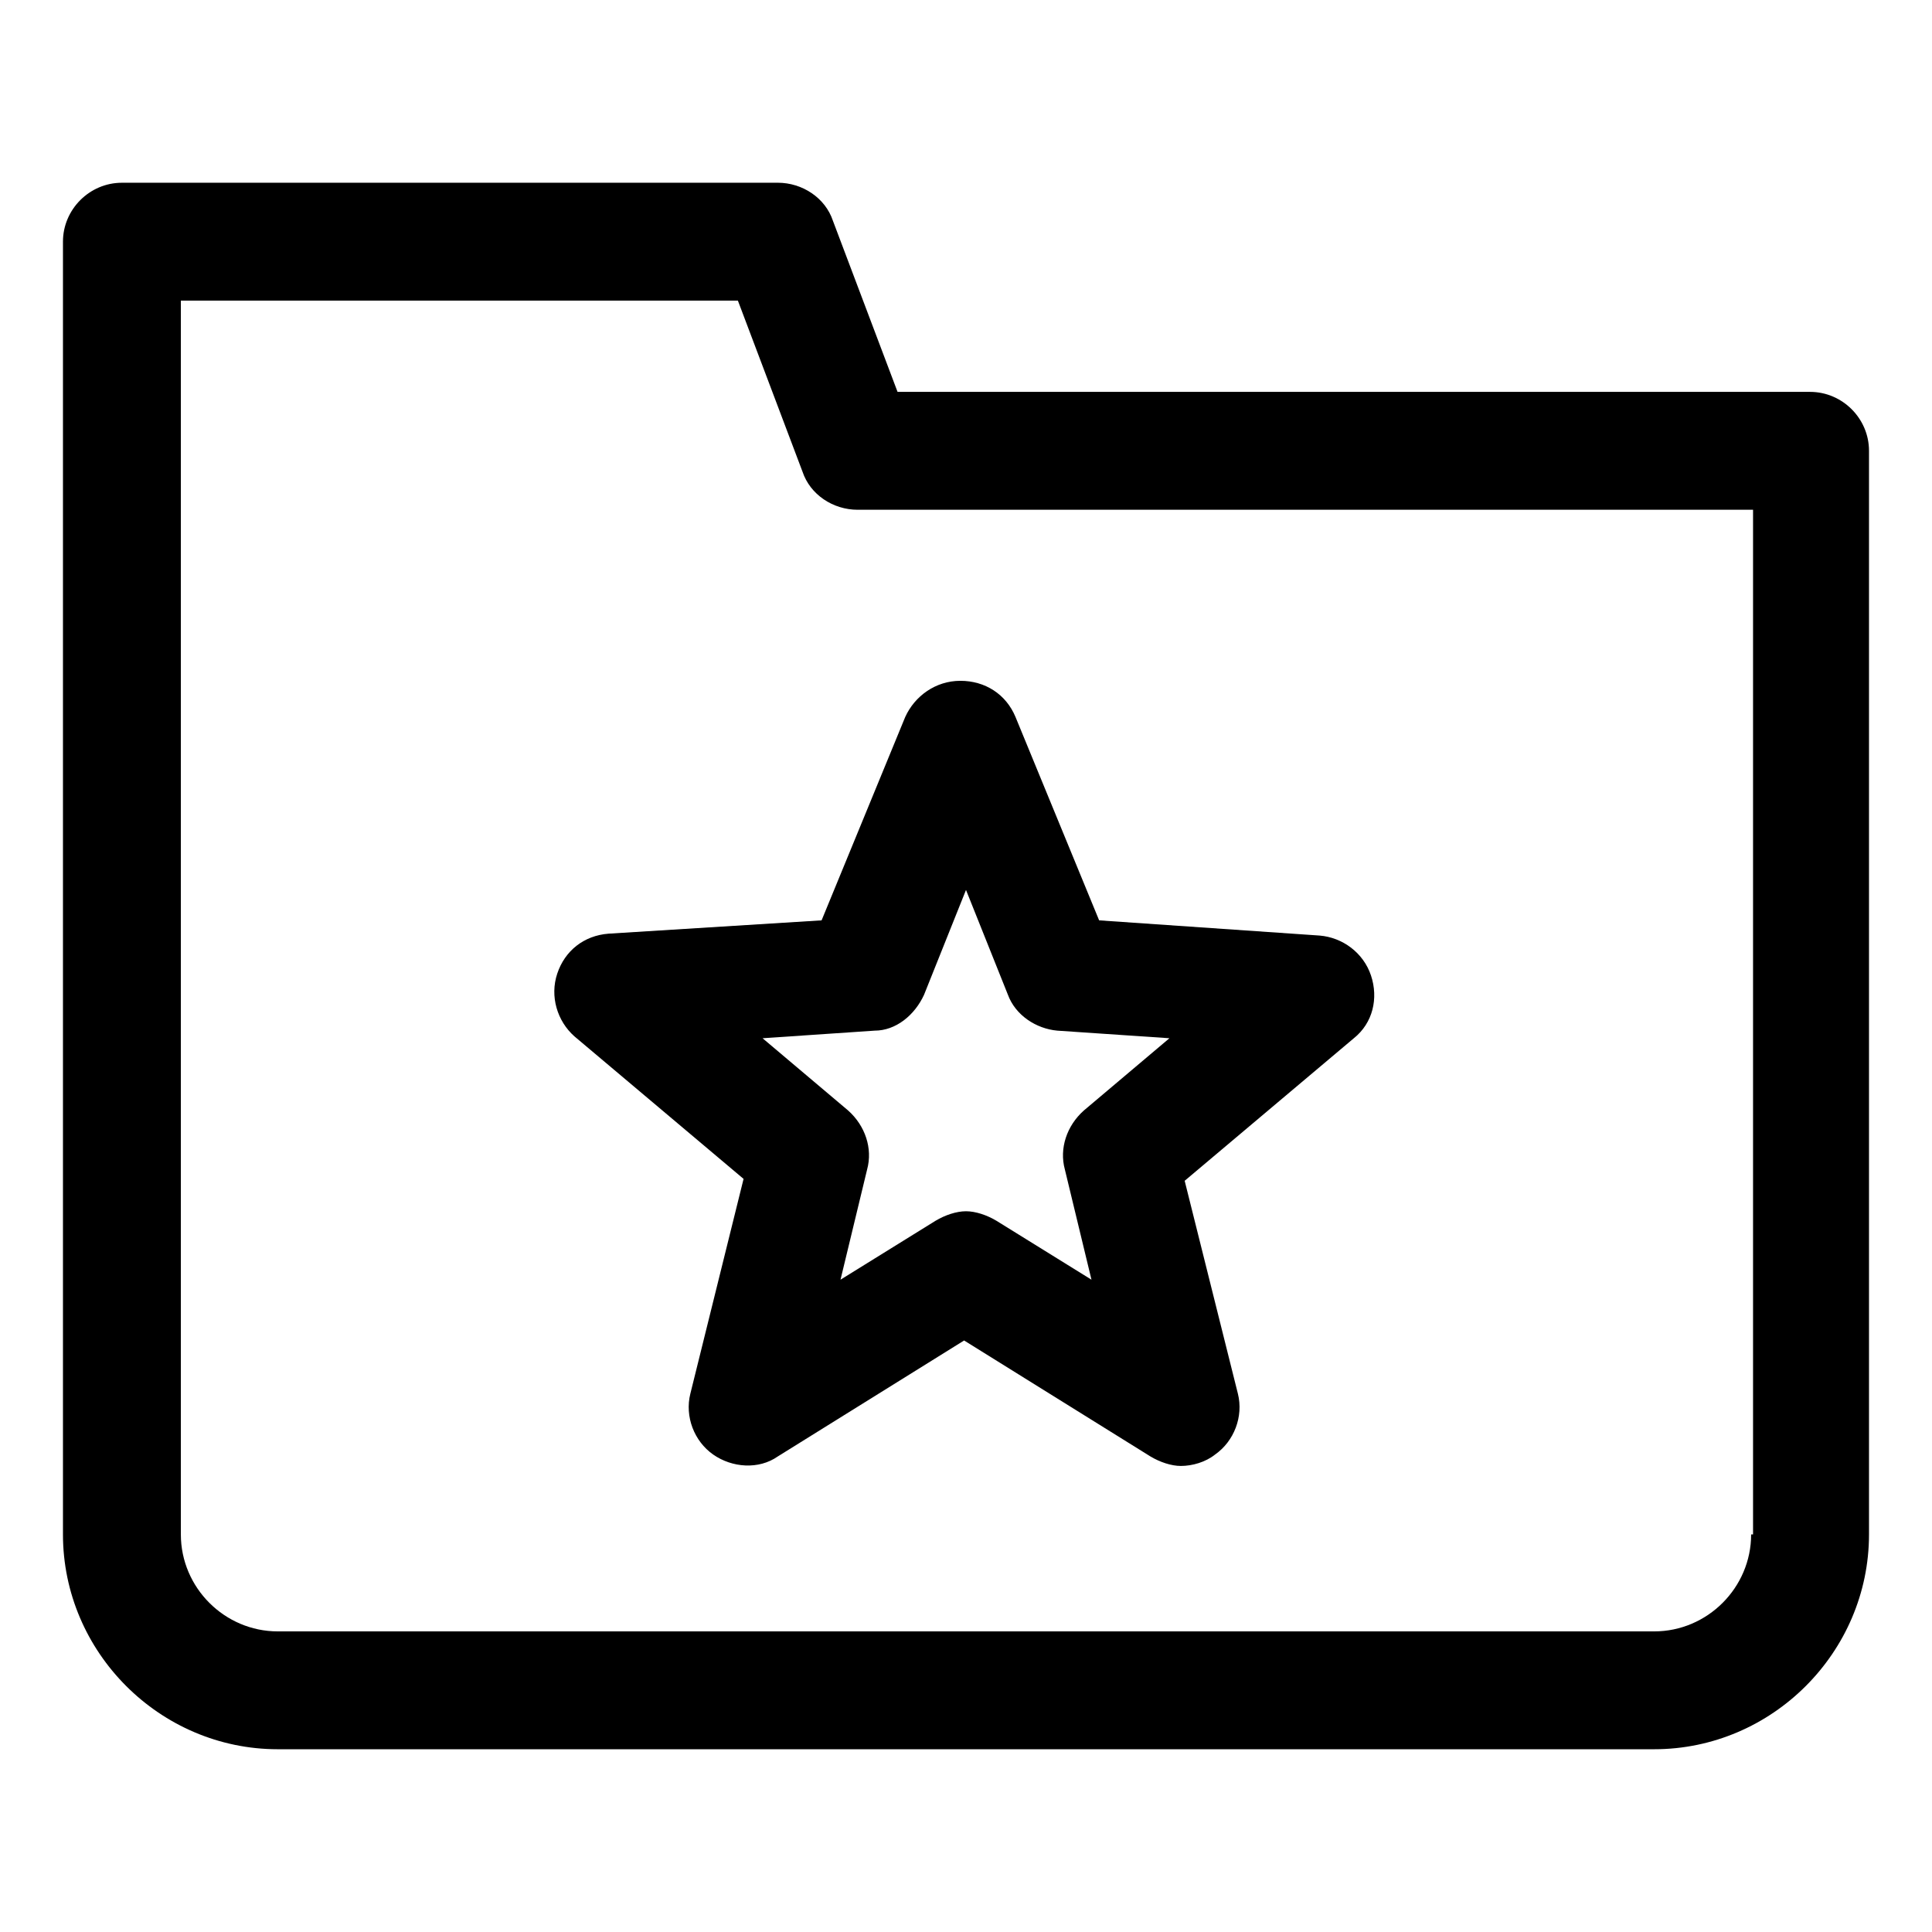
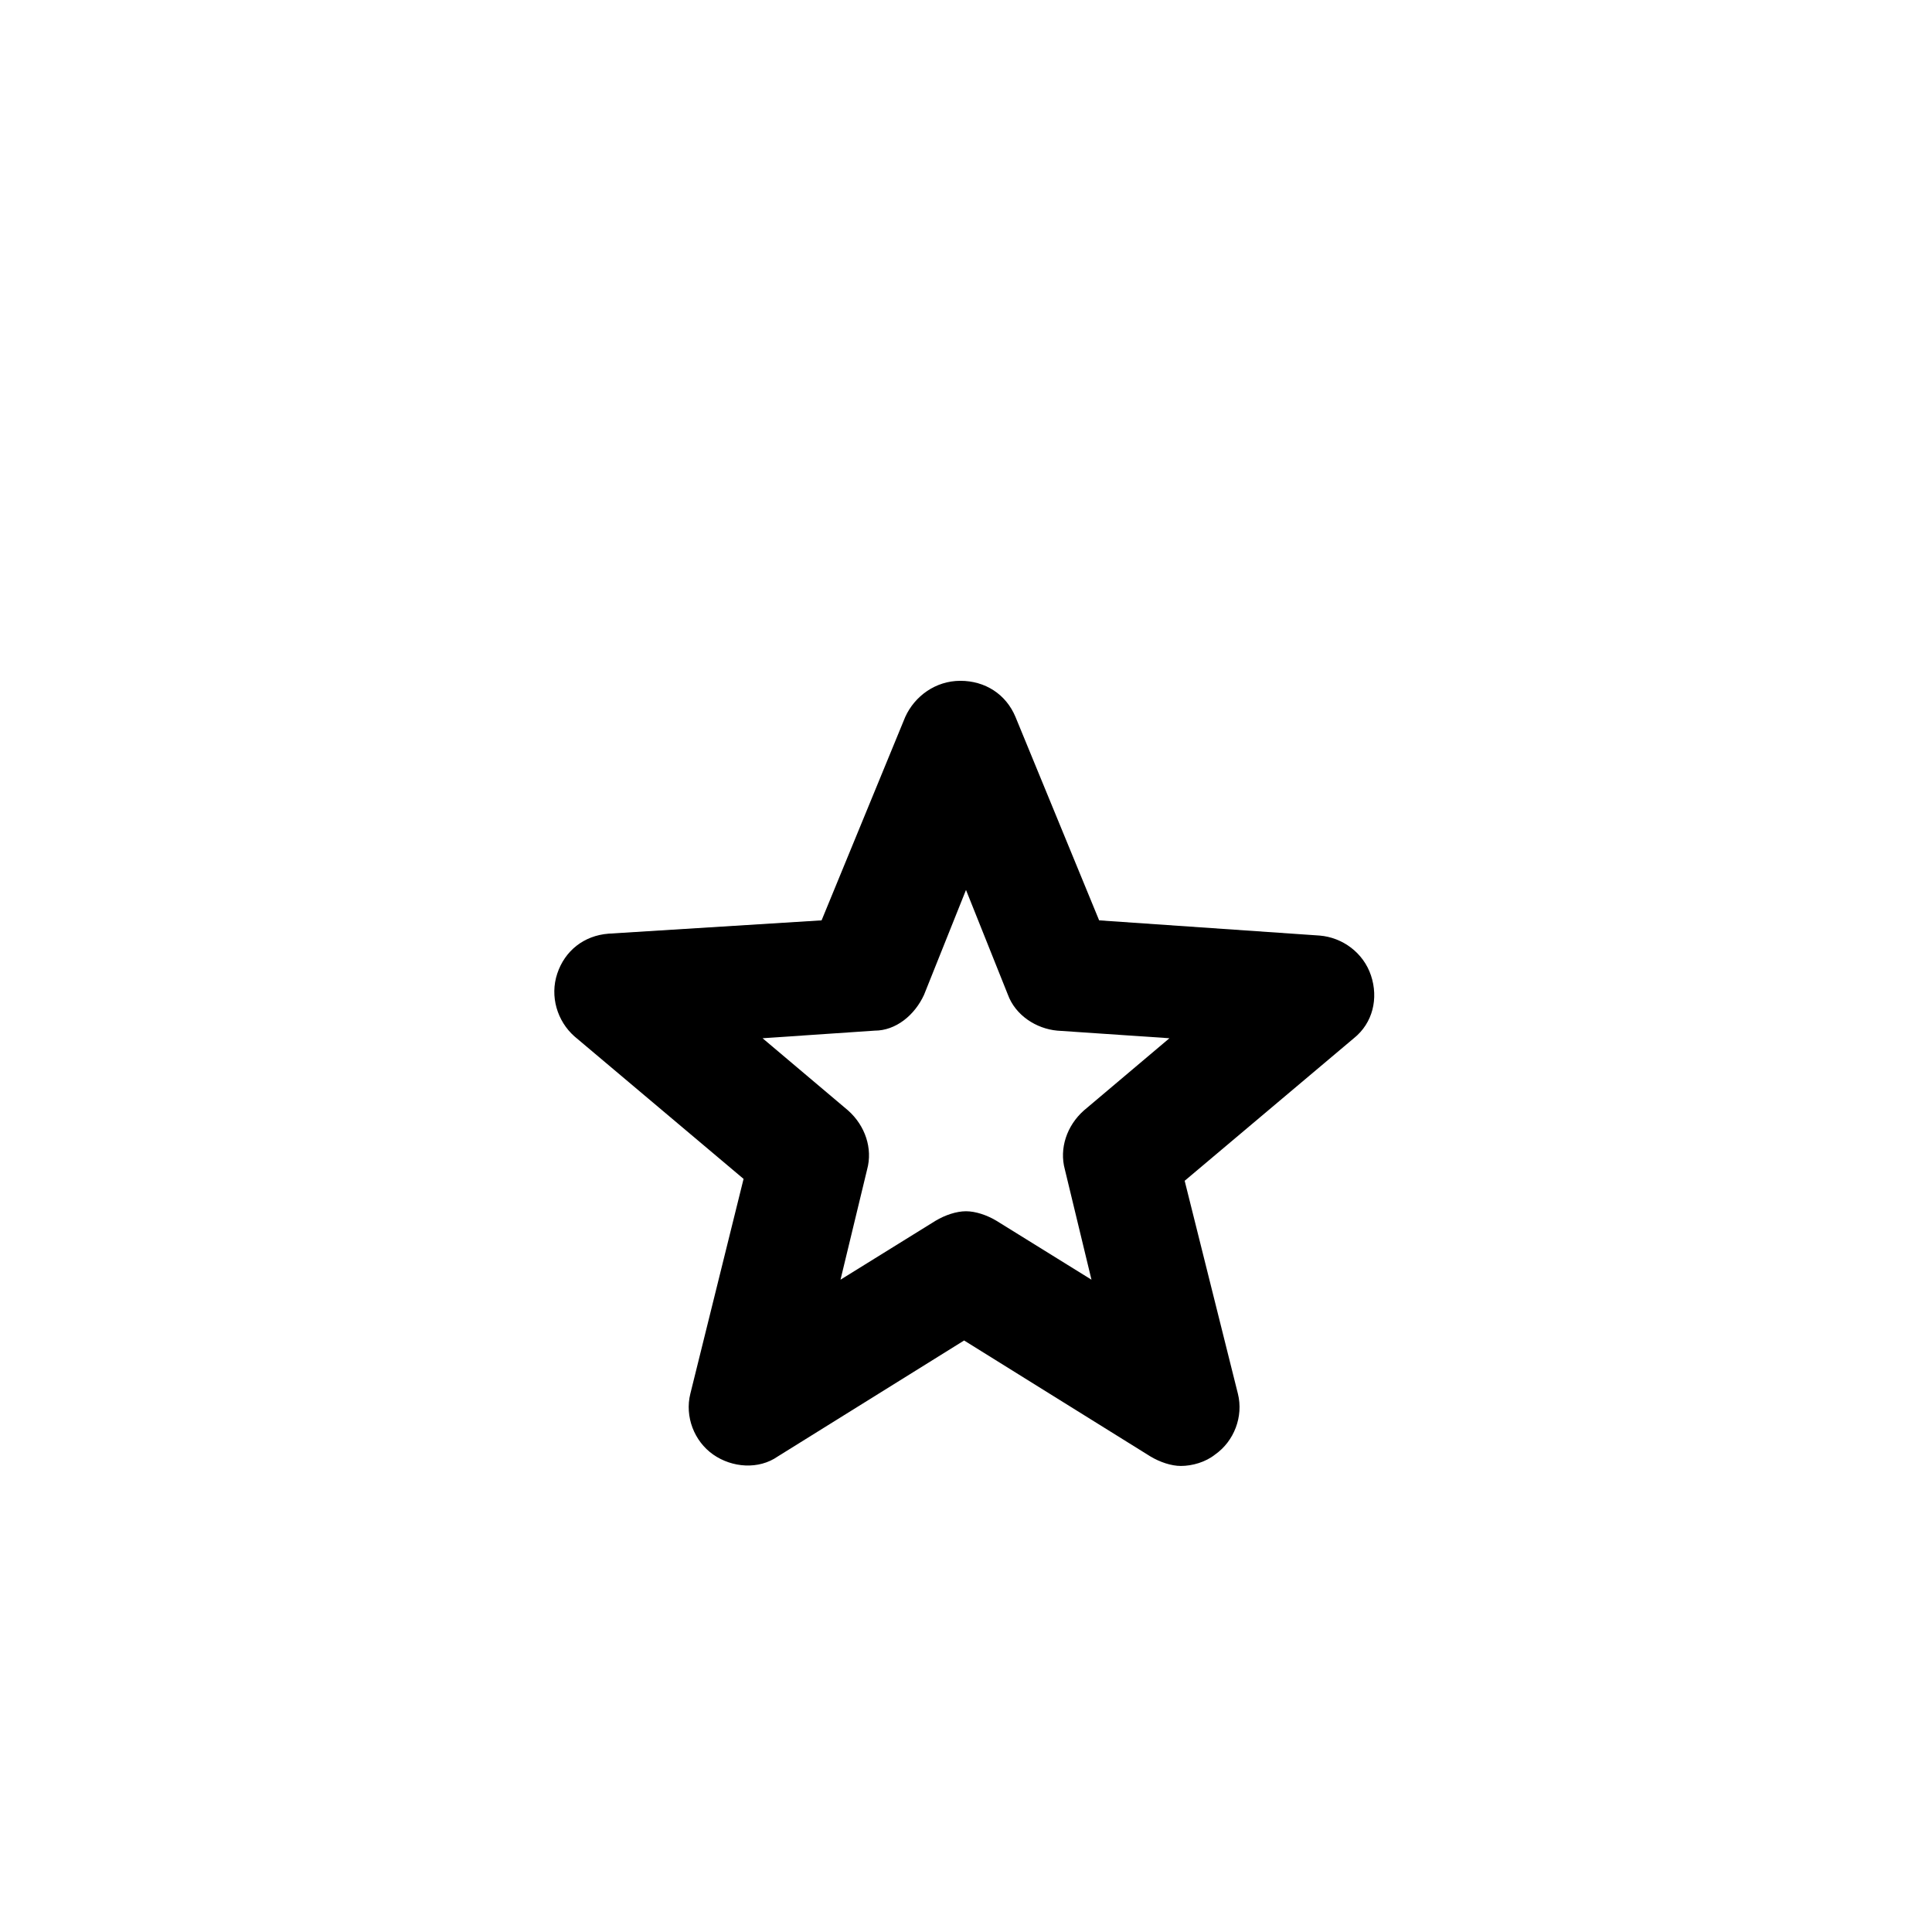
<svg xmlns="http://www.w3.org/2000/svg" fill="#000000" width="800px" height="800px" version="1.1" viewBox="144 144 512 512">
  <g>
    <path d="m305.28 391.43c-6.551 0.504-11.586 4.535-13.602 10.578-2.016 6.047 0 12.594 4.535 16.625l44.84 37.785-14.105 56.93c-1.512 6.047 1.008 12.594 6.047 16.121 5.039 3.527 12.09 4.031 17.129 0.504l49.375-30.73 49.375 30.73c2.519 1.512 5.543 2.519 8.062 2.519 3.023 0 6.551-1.008 9.07-3.023 5.039-3.527 7.559-10.078 6.047-16.121l-14.105-56.426 44.84-37.785c5.039-4.031 6.551-10.578 4.535-16.625s-7.559-10.078-13.602-10.578l-58.441-4.031-22.168-53.906c-2.519-6.047-8.062-9.574-14.609-9.574-6.551 0-12.09 4.031-14.609 9.574l-22.168 53.906zm83.633 16.121 11.086-27.707 11.082 27.711c2.016 5.543 7.559 9.07 13.098 9.574l29.727 2.016-22.672 19.145c-4.535 4.031-6.551 10.078-5.039 15.617l7.055 29.223-25.191-15.617c-2.519-1.512-5.543-2.519-8.062-2.519-2.519 0-5.543 1.008-8.062 2.519l-25.191 15.617 7.055-29.223c1.512-5.543-0.504-11.586-5.039-15.617l-22.672-19.145 29.727-2.016c5.547-0.004 10.582-4.035 13.102-9.578z" />
-     <path d="m623.69 247.85h-241.83l-17.129-45.344c-2.016-6.047-8.062-10.078-14.609-10.078l-173.82 0.004c-8.566 0-15.617 7.055-15.617 15.617v342.59c0 31.234 25.695 56.93 56.93 56.93h364.76c31.234 0 56.93-25.695 56.93-56.93v-287.17c0-8.562-7.055-15.617-15.617-15.617zm-15.621 302.79c0 14.105-11.586 25.695-25.695 25.695h-364.75c-14.105 0-25.695-11.586-25.695-25.695v-326.97h147.62l17.129 45.344c2.016 6.047 8.062 10.078 14.609 10.078h237.29v271.55z" />
  </g>
</svg>